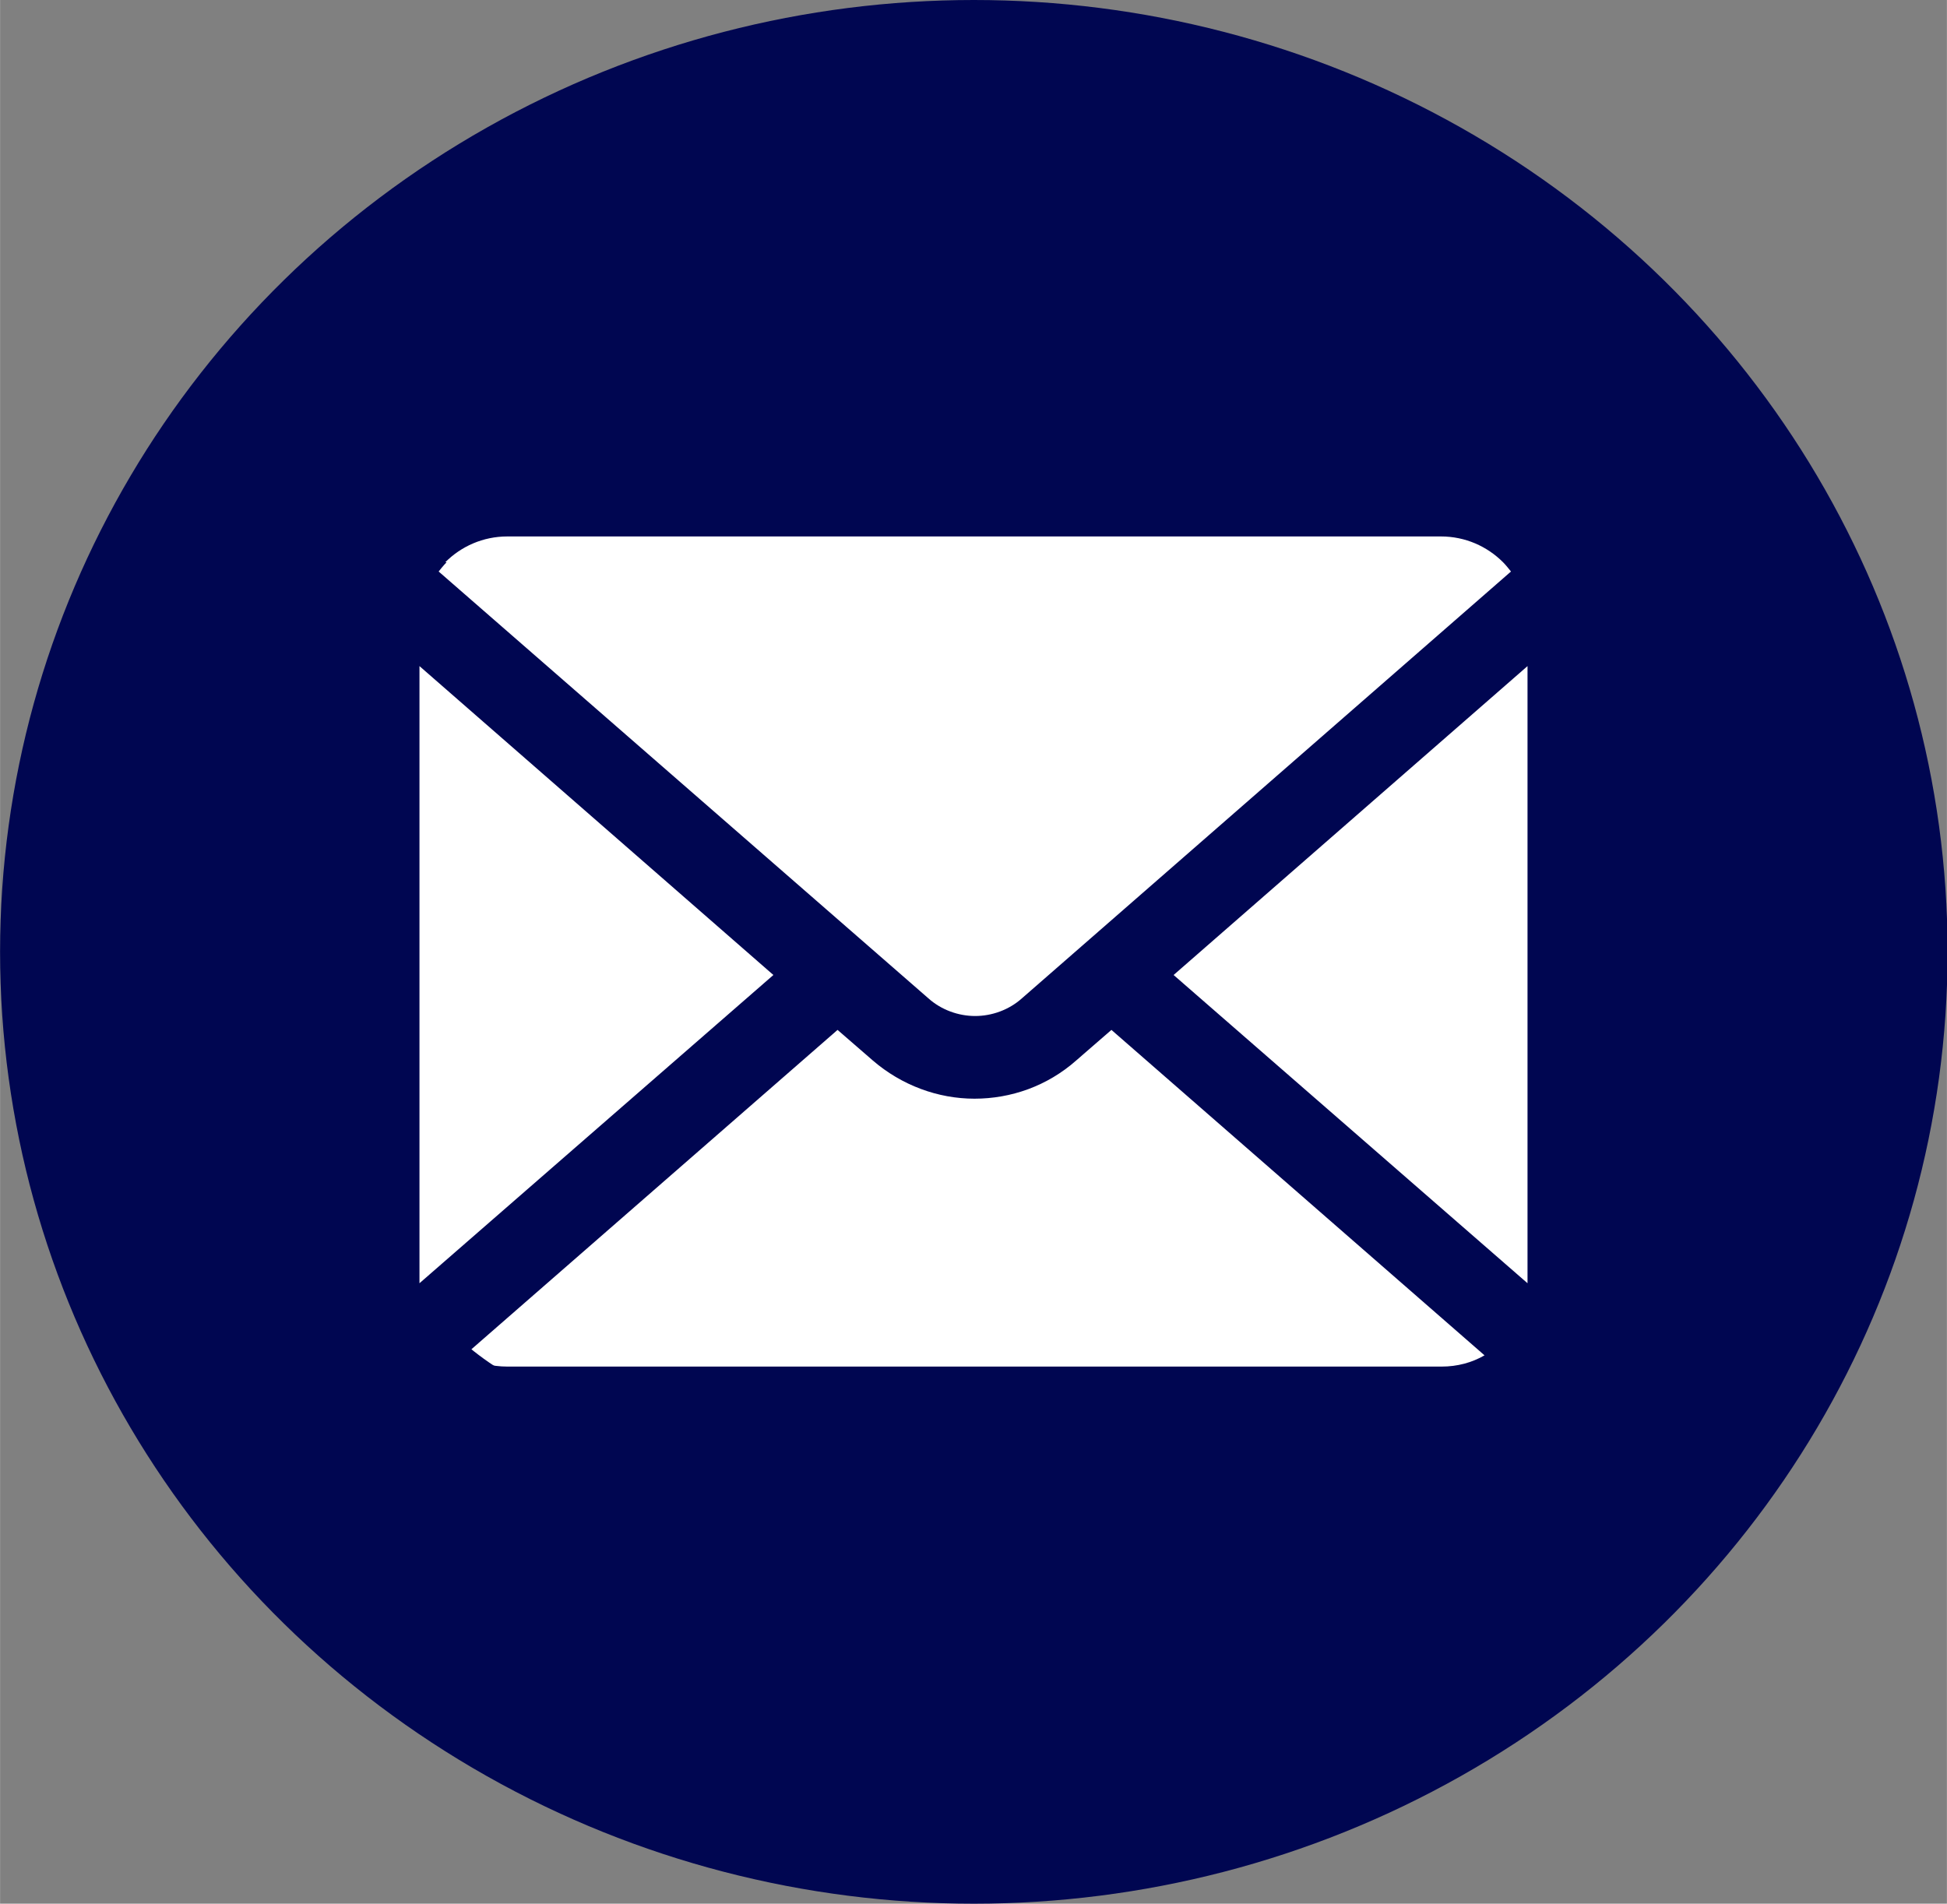
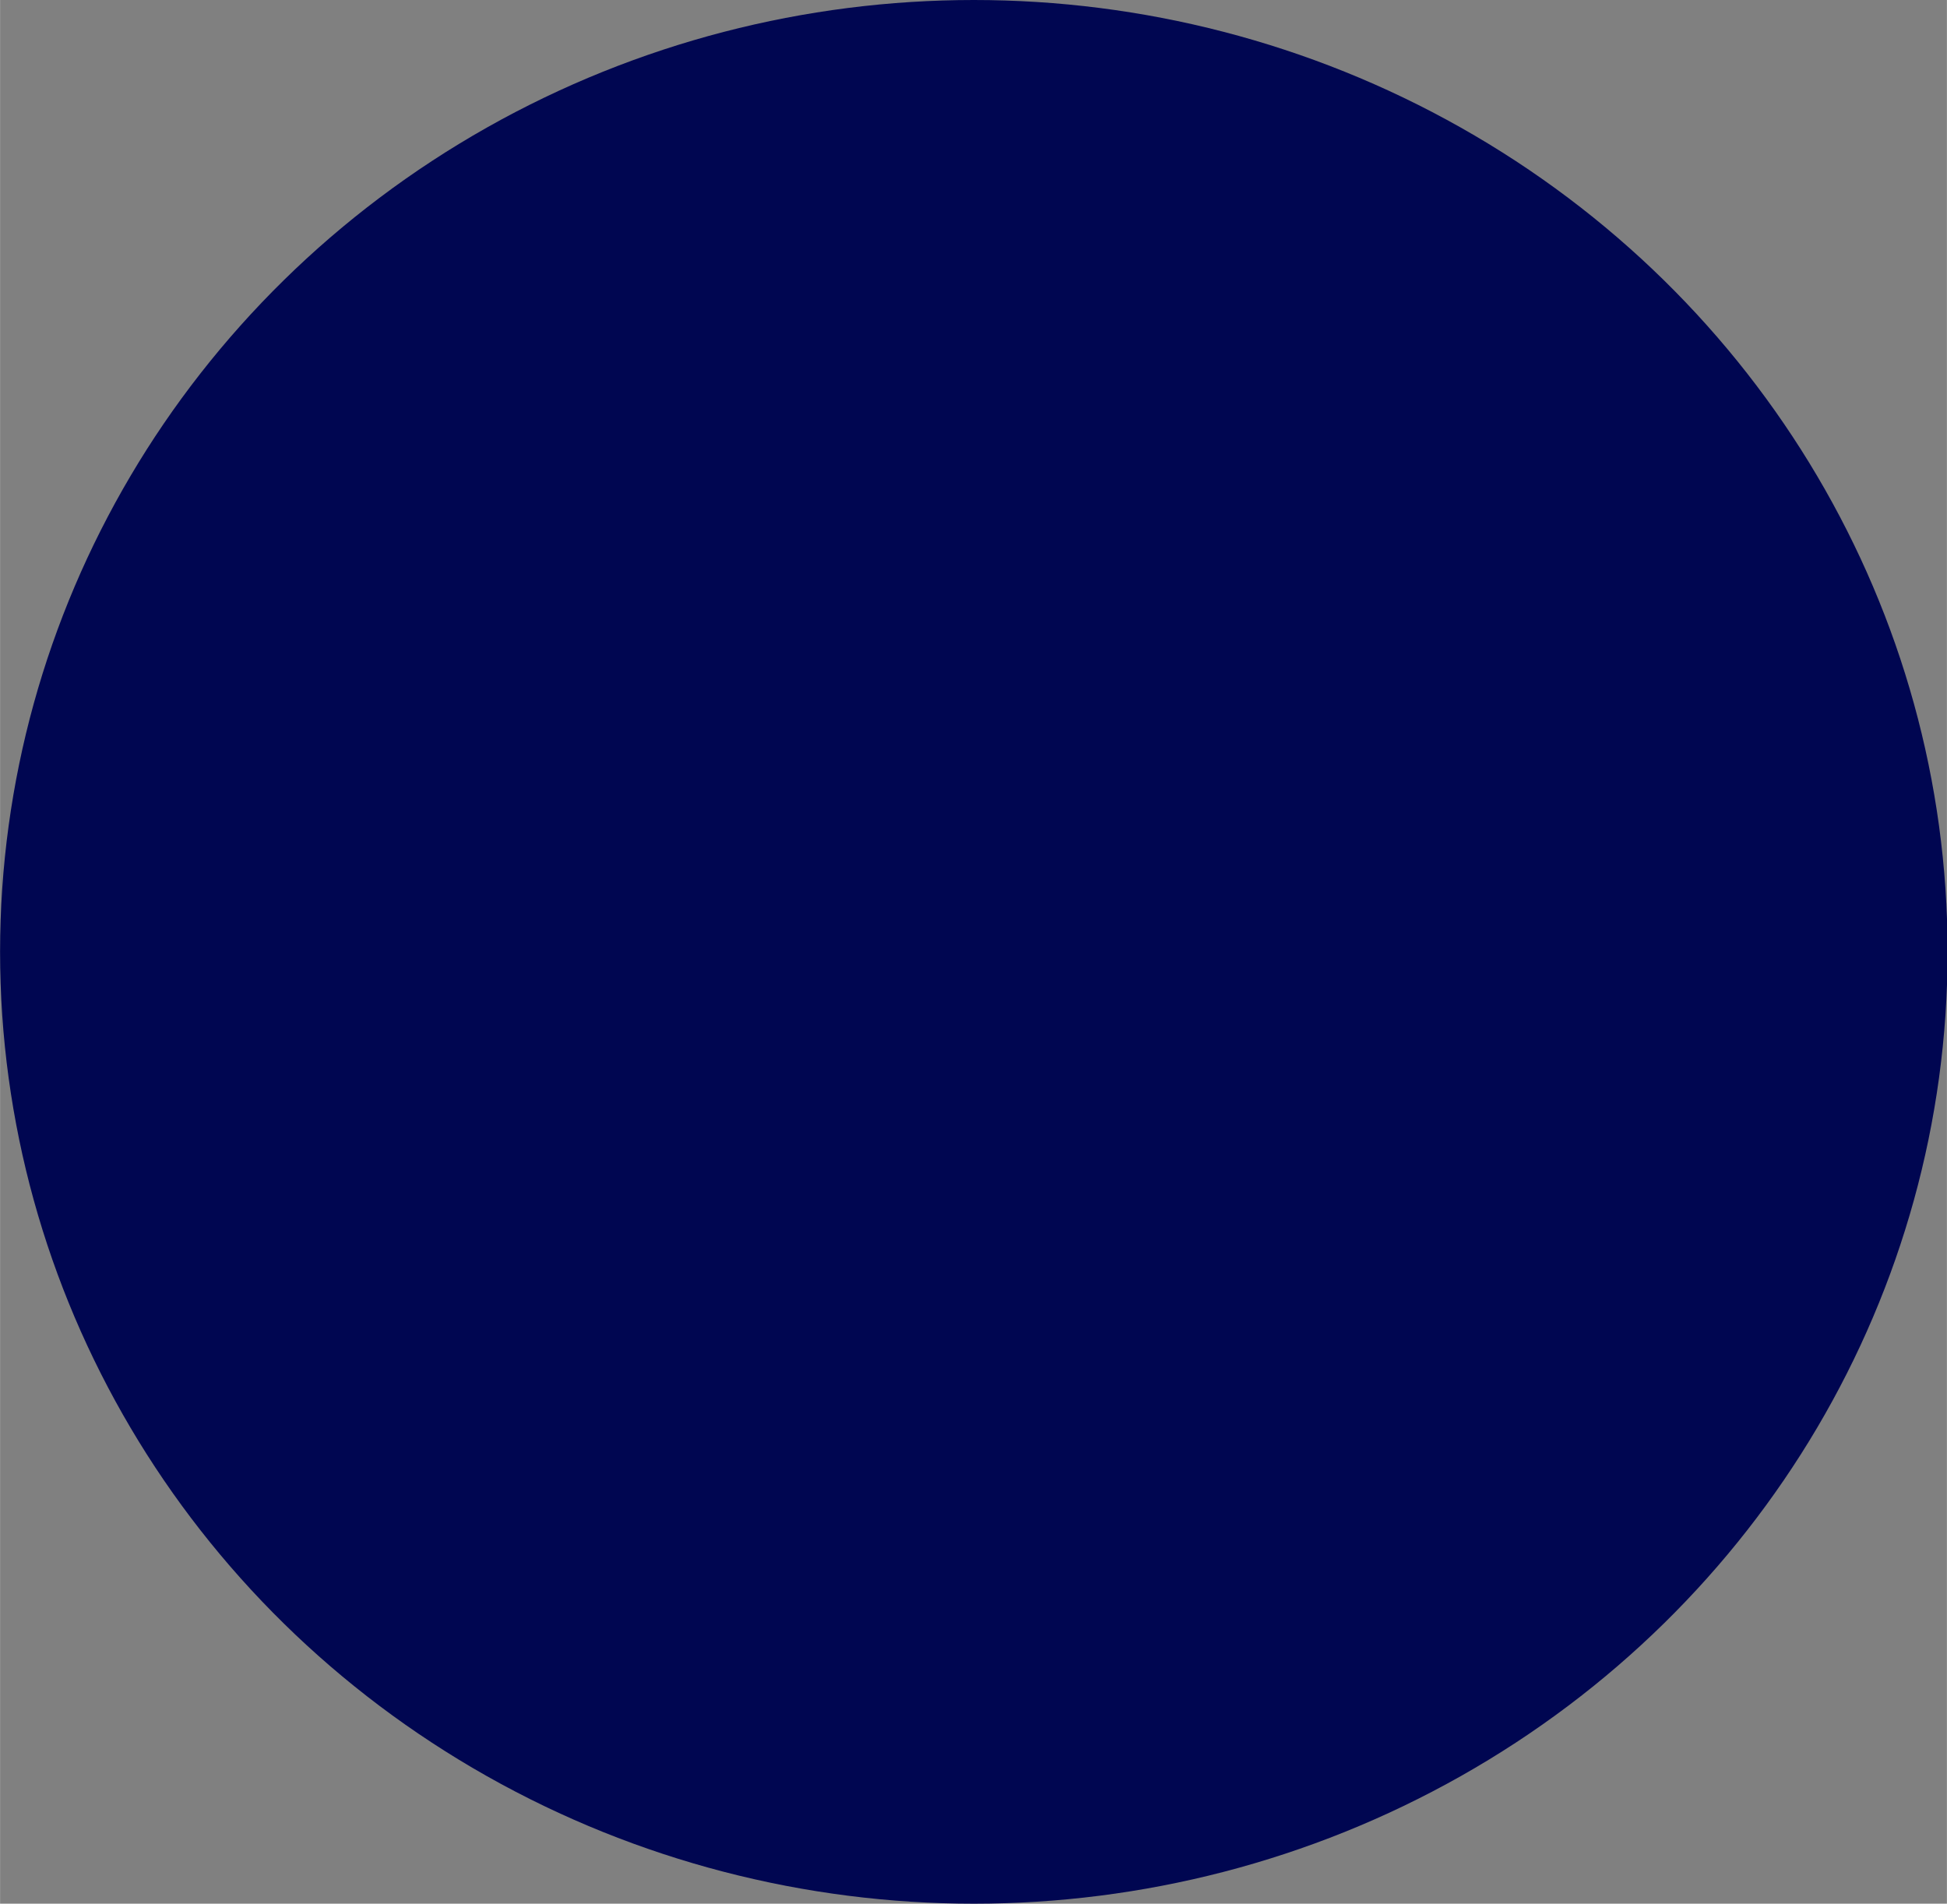
<svg xmlns="http://www.w3.org/2000/svg" id="_レイヤー_1" width="10.38mm" height="10.15mm" viewBox="0 0 29.43 28.78">
  <rect x="0" y="0" width="29.43" height="28.78" fill="#808080" stroke="none" />
  <defs>
    <style>.cls-1{fill:#fff;}.cls-2{fill:#000651;}</style>
  </defs>
  <ellipse class="cls-2" cx="14.72" cy="14.39" rx="14.72" ry="14.39" />
-   <rect class="cls-1" x="5.54" y="6.98" width="18.57" height="14.27" rx="3.85" ry="3.85" />
  <path class="cls-2" d="m24.43,8.91c-.09-.44-.29-.85-.56-1.19-.06-.07-.12-.14-.18-.2-.49-.49-1.17-.79-1.92-.79H7.67c-.75,0-1.43.31-1.92.79-.07.07-.13.13-.18.2-.27.34-.47.74-.56,1.19-.04.17-.05.35-.05.53v9.91c0,.38.08.75.22,1.07.13.32.33.6.57.84.06.06.12.12.18.17.47.39,1.07.62,1.73.62h14.11c.65,0,1.26-.24,1.73-.62.07-.05.13-.11.18-.17.24-.24.43-.52.57-.84h0c.14-.33.22-.7.22-1.07v-9.91c0-.18-.02-.36-.05-.53h.01Zm-17.7-.41c.24-.24.57-.39.94-.39h14.11c.37,0,.7.15.94.39.04.04.08.09.12.14l-7.39,6.45c-.2.18-.46.27-.71.27s-.51-.09-.71-.27l-7.4-6.45s.07-.09.12-.14h0Zm-.39,10.84v-9.27l5.35,4.67-5.35,4.66v-.06h0Zm15.43,1.32H7.67c-.24,0-.47-.06-.65-.17l5.64-4.92.53.46c.44.38.99.58,1.54.58s1.1-.19,1.54-.58l.53-.46,5.64,4.92c-.19.11-.41.17-.65.17h0Zm1.32-1.32v.06l-5.35-4.66,5.35-4.67v9.27h0Z" />
</svg>